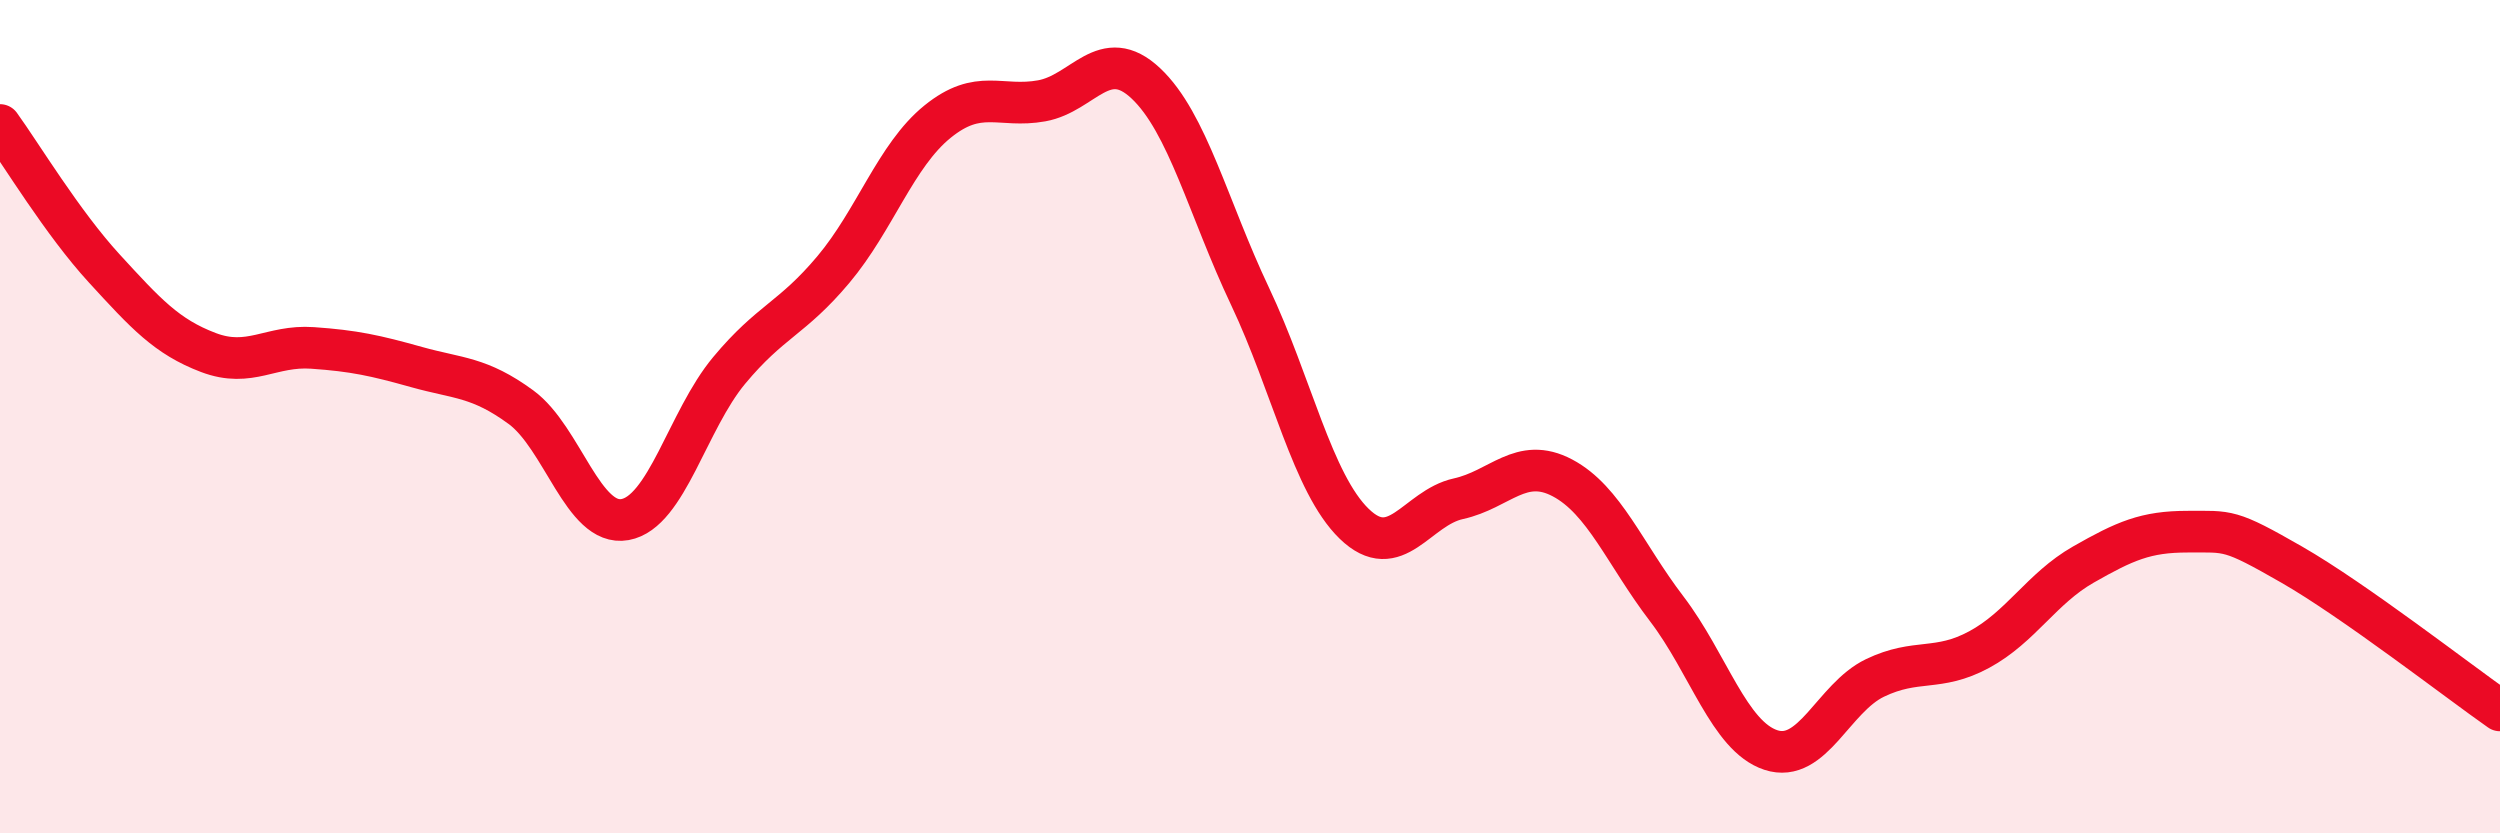
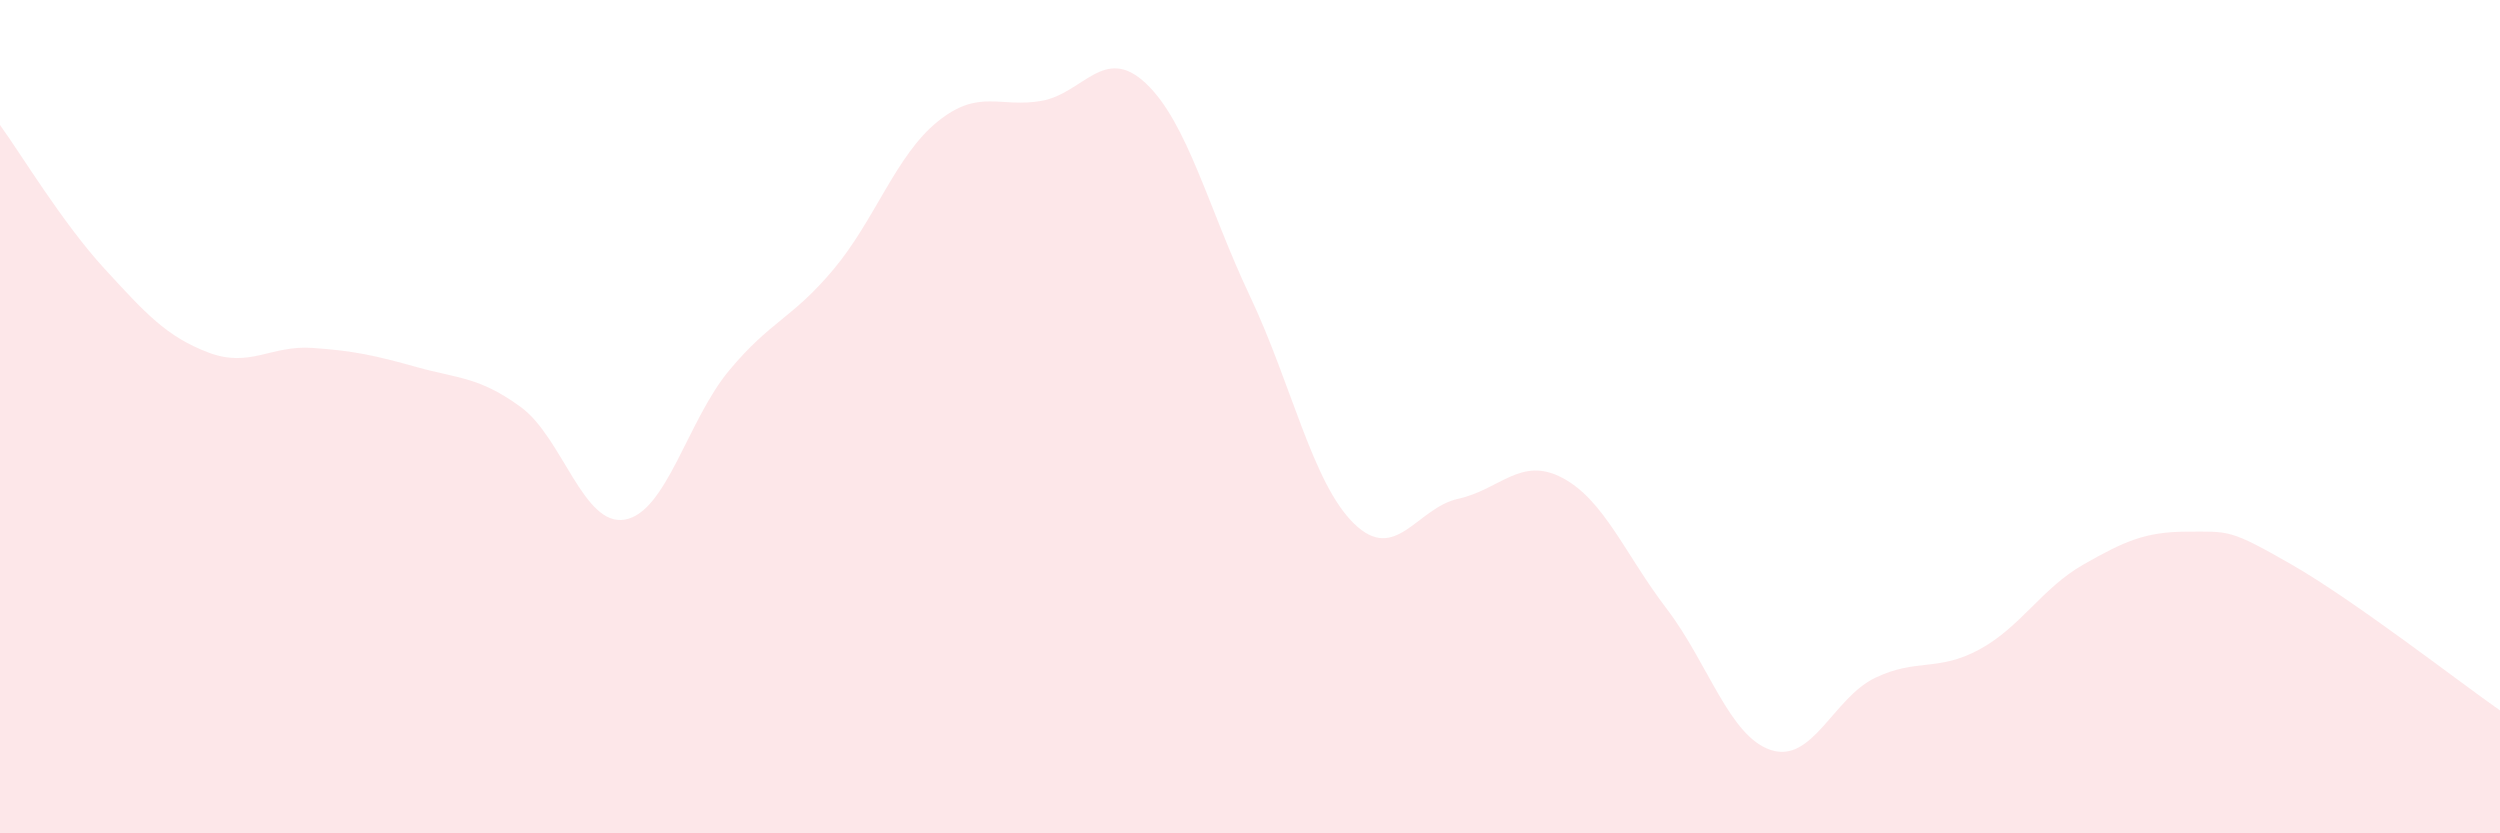
<svg xmlns="http://www.w3.org/2000/svg" width="60" height="20" viewBox="0 0 60 20">
  <path d="M 0,3 C 0.5,3.69 1.5,5.35 2.5,6.44 C 3.5,7.53 4,8.08 5,8.46 C 6,8.84 6.5,8.28 7.5,8.35 C 8.5,8.42 9,8.53 10,8.81 C 11,9.09 11.5,9.04 12.5,9.77 C 13.5,10.5 14,12.65 15,12.47 C 16,12.29 16.5,10.09 17.5,8.89 C 18.5,7.69 19,7.66 20,6.47 C 21,5.28 21.5,3.73 22.5,2.92 C 23.5,2.11 24,2.6 25,2.42 C 26,2.24 26.5,1.06 27.5,2 C 28.5,2.94 29,5 30,7.11 C 31,9.22 31.5,11.6 32.5,12.57 C 33.5,13.54 34,12.19 35,11.97 C 36,11.75 36.5,10.94 37.5,11.47 C 38.5,12 39,13.3 40,14.61 C 41,15.92 41.5,17.67 42.5,18 C 43.5,18.33 44,16.75 45,16.27 C 46,15.79 46.5,16.13 47.5,15.59 C 48.5,15.05 49,14.12 50,13.55 C 51,12.98 51.5,12.76 52.5,12.76 C 53.5,12.76 53.5,12.69 55,13.55 C 56.5,14.41 59,16.35 60,17.05L60 20L0 20Z" fill="#EB0A25" opacity="0.1" stroke-linecap="round" stroke-linejoin="round" />
-   <path d="M 0,3 C 0.5,3.69 1.5,5.35 2.5,6.44 C 3.5,7.53 4,8.08 5,8.46 C 6,8.84 6.5,8.28 7.5,8.35 C 8.5,8.42 9,8.53 10,8.81 C 11,9.09 11.5,9.04 12.5,9.77 C 13.5,10.5 14,12.65 15,12.47 C 16,12.29 16.5,10.09 17.5,8.89 C 18.5,7.69 19,7.66 20,6.47 C 21,5.28 21.5,3.73 22.5,2.92 C 23.5,2.11 24,2.6 25,2.42 C 26,2.24 26.5,1.06 27.5,2 C 28.5,2.94 29,5 30,7.11 C 31,9.22 31.5,11.6 32.5,12.57 C 33.5,13.54 34,12.19 35,11.97 C 36,11.75 36.5,10.94 37.5,11.47 C 38.5,12 39,13.3 40,14.61 C 41,15.92 41.5,17.67 42.5,18 C 43.5,18.33 44,16.75 45,16.27 C 46,15.79 46.5,16.13 47.5,15.59 C 48.5,15.05 49,14.12 50,13.55 C 51,12.98 51.5,12.76 52.5,12.76 C 53.5,12.76 53.5,12.69 55,13.55 C 56.5,14.41 59,16.35 60,17.05" stroke="#EB0A25" stroke-width="1" fill="none" stroke-linecap="round" stroke-linejoin="round" />
</svg>